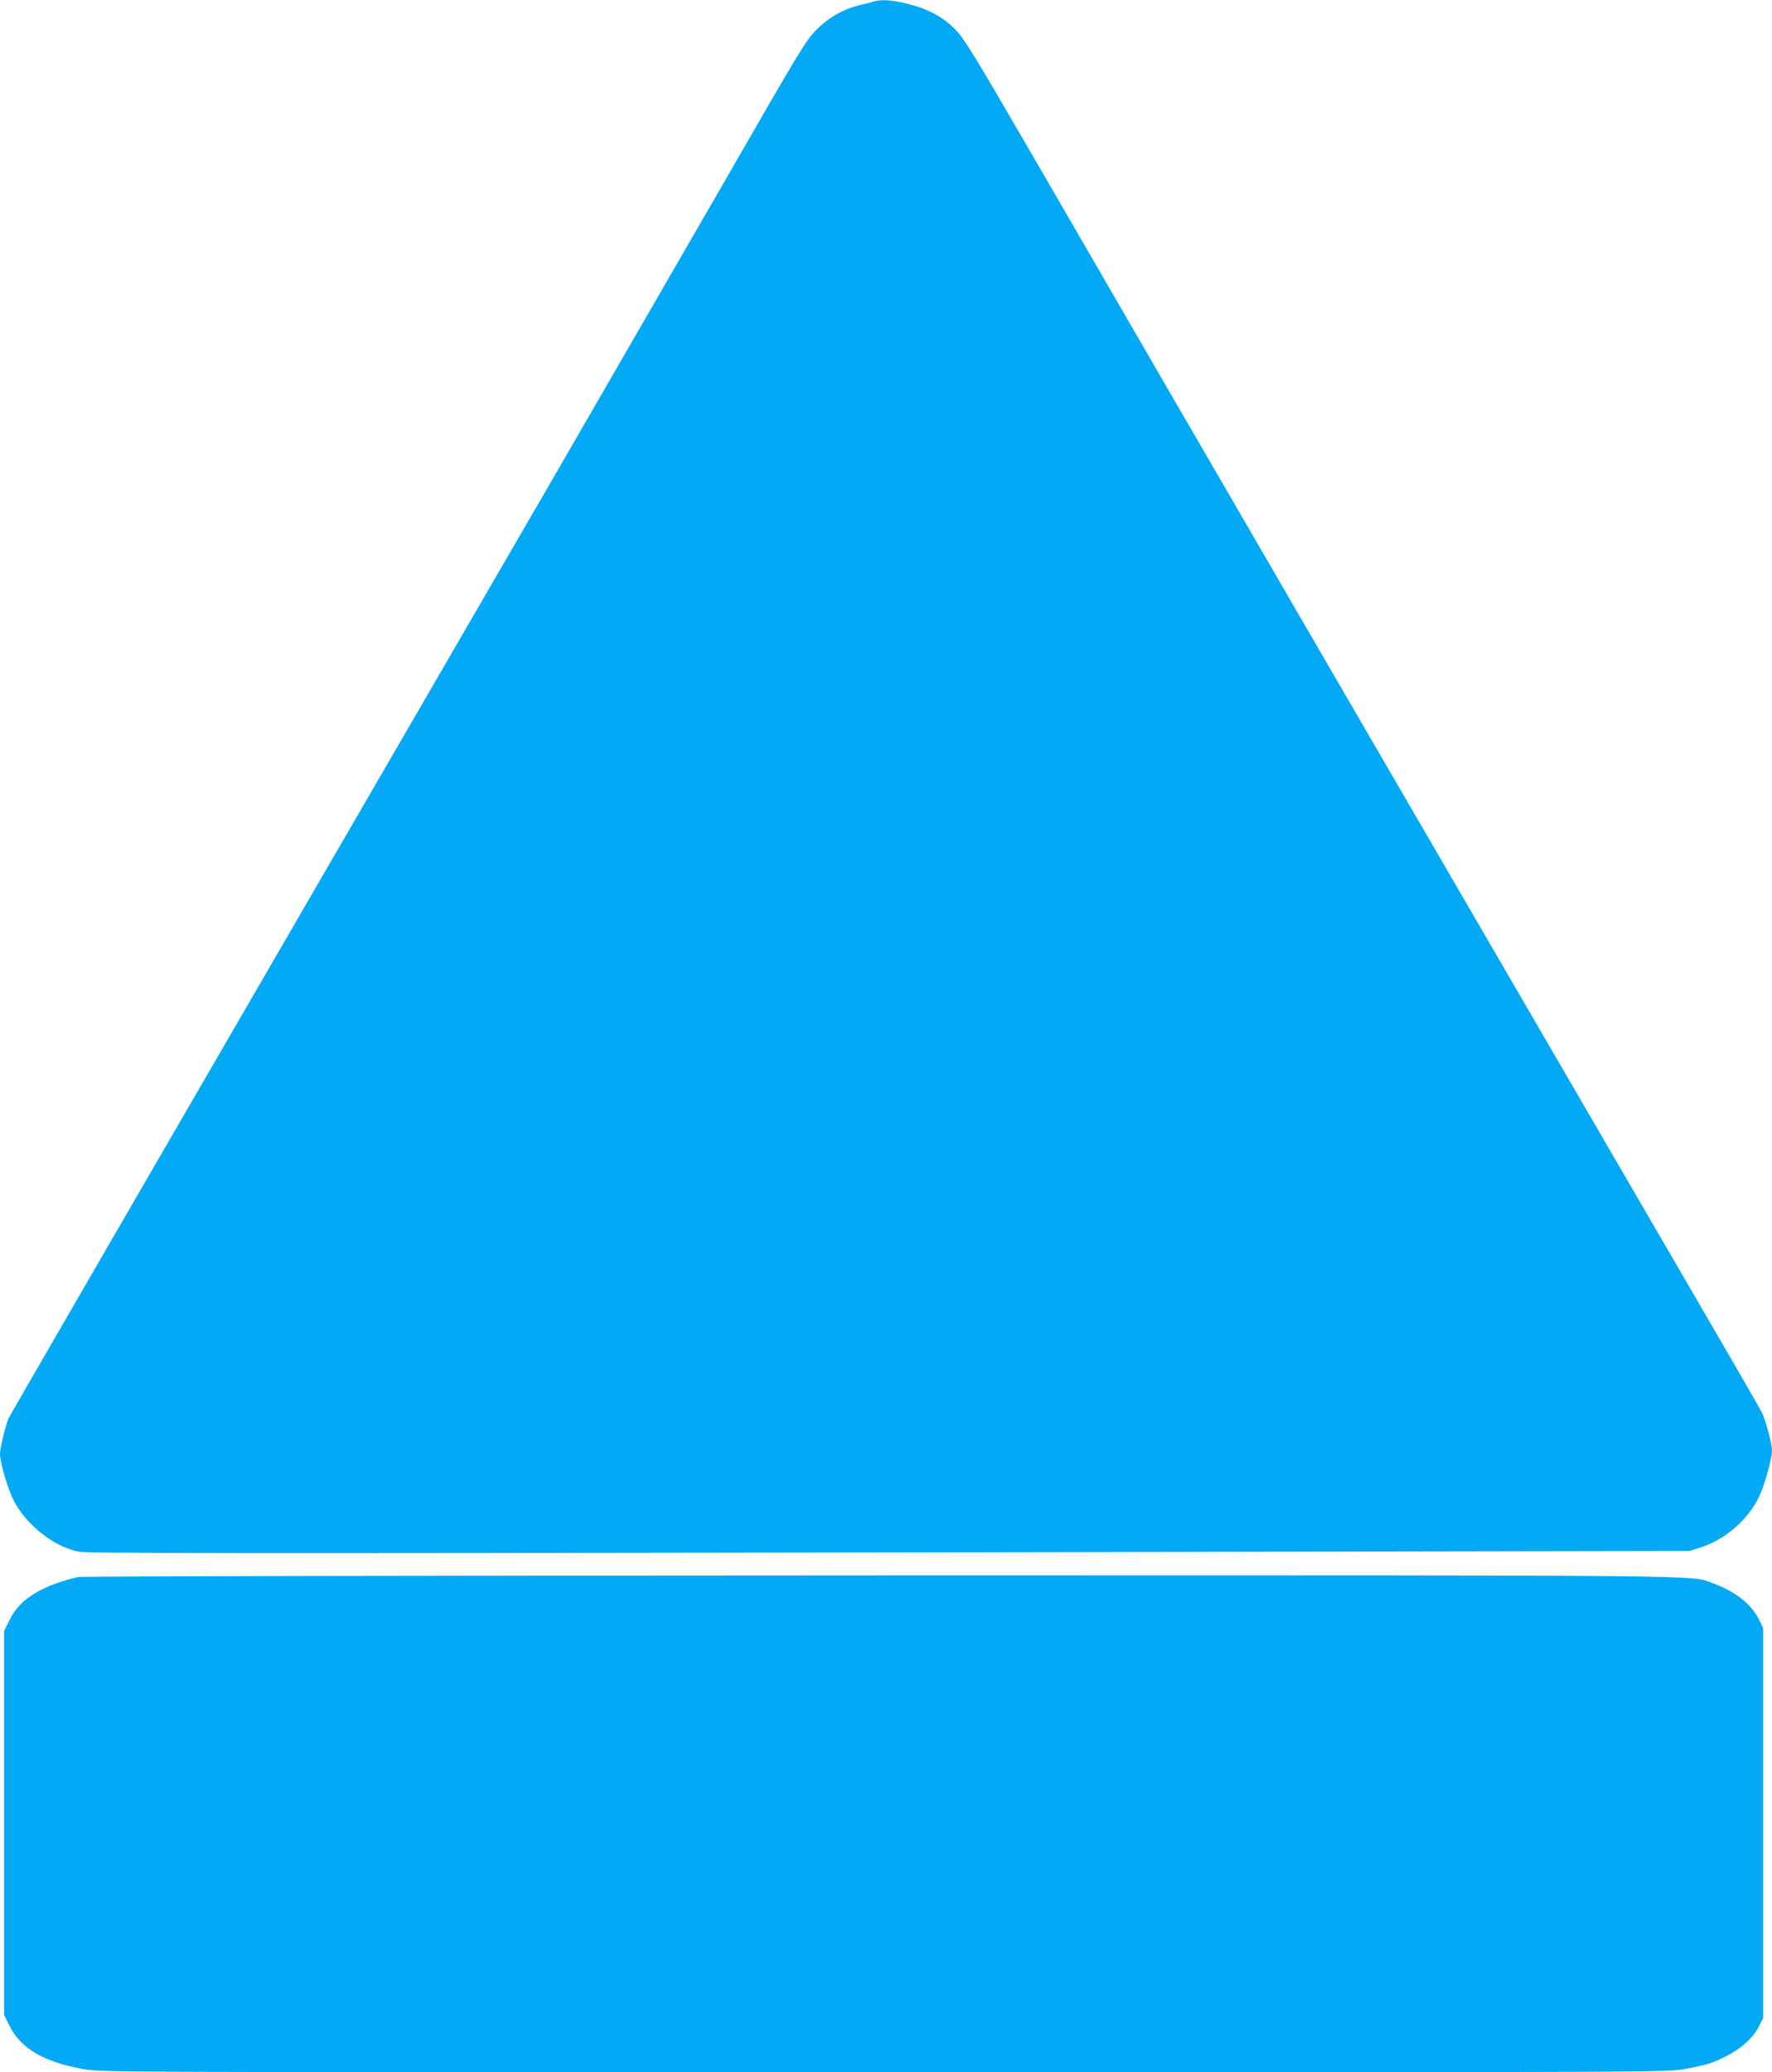
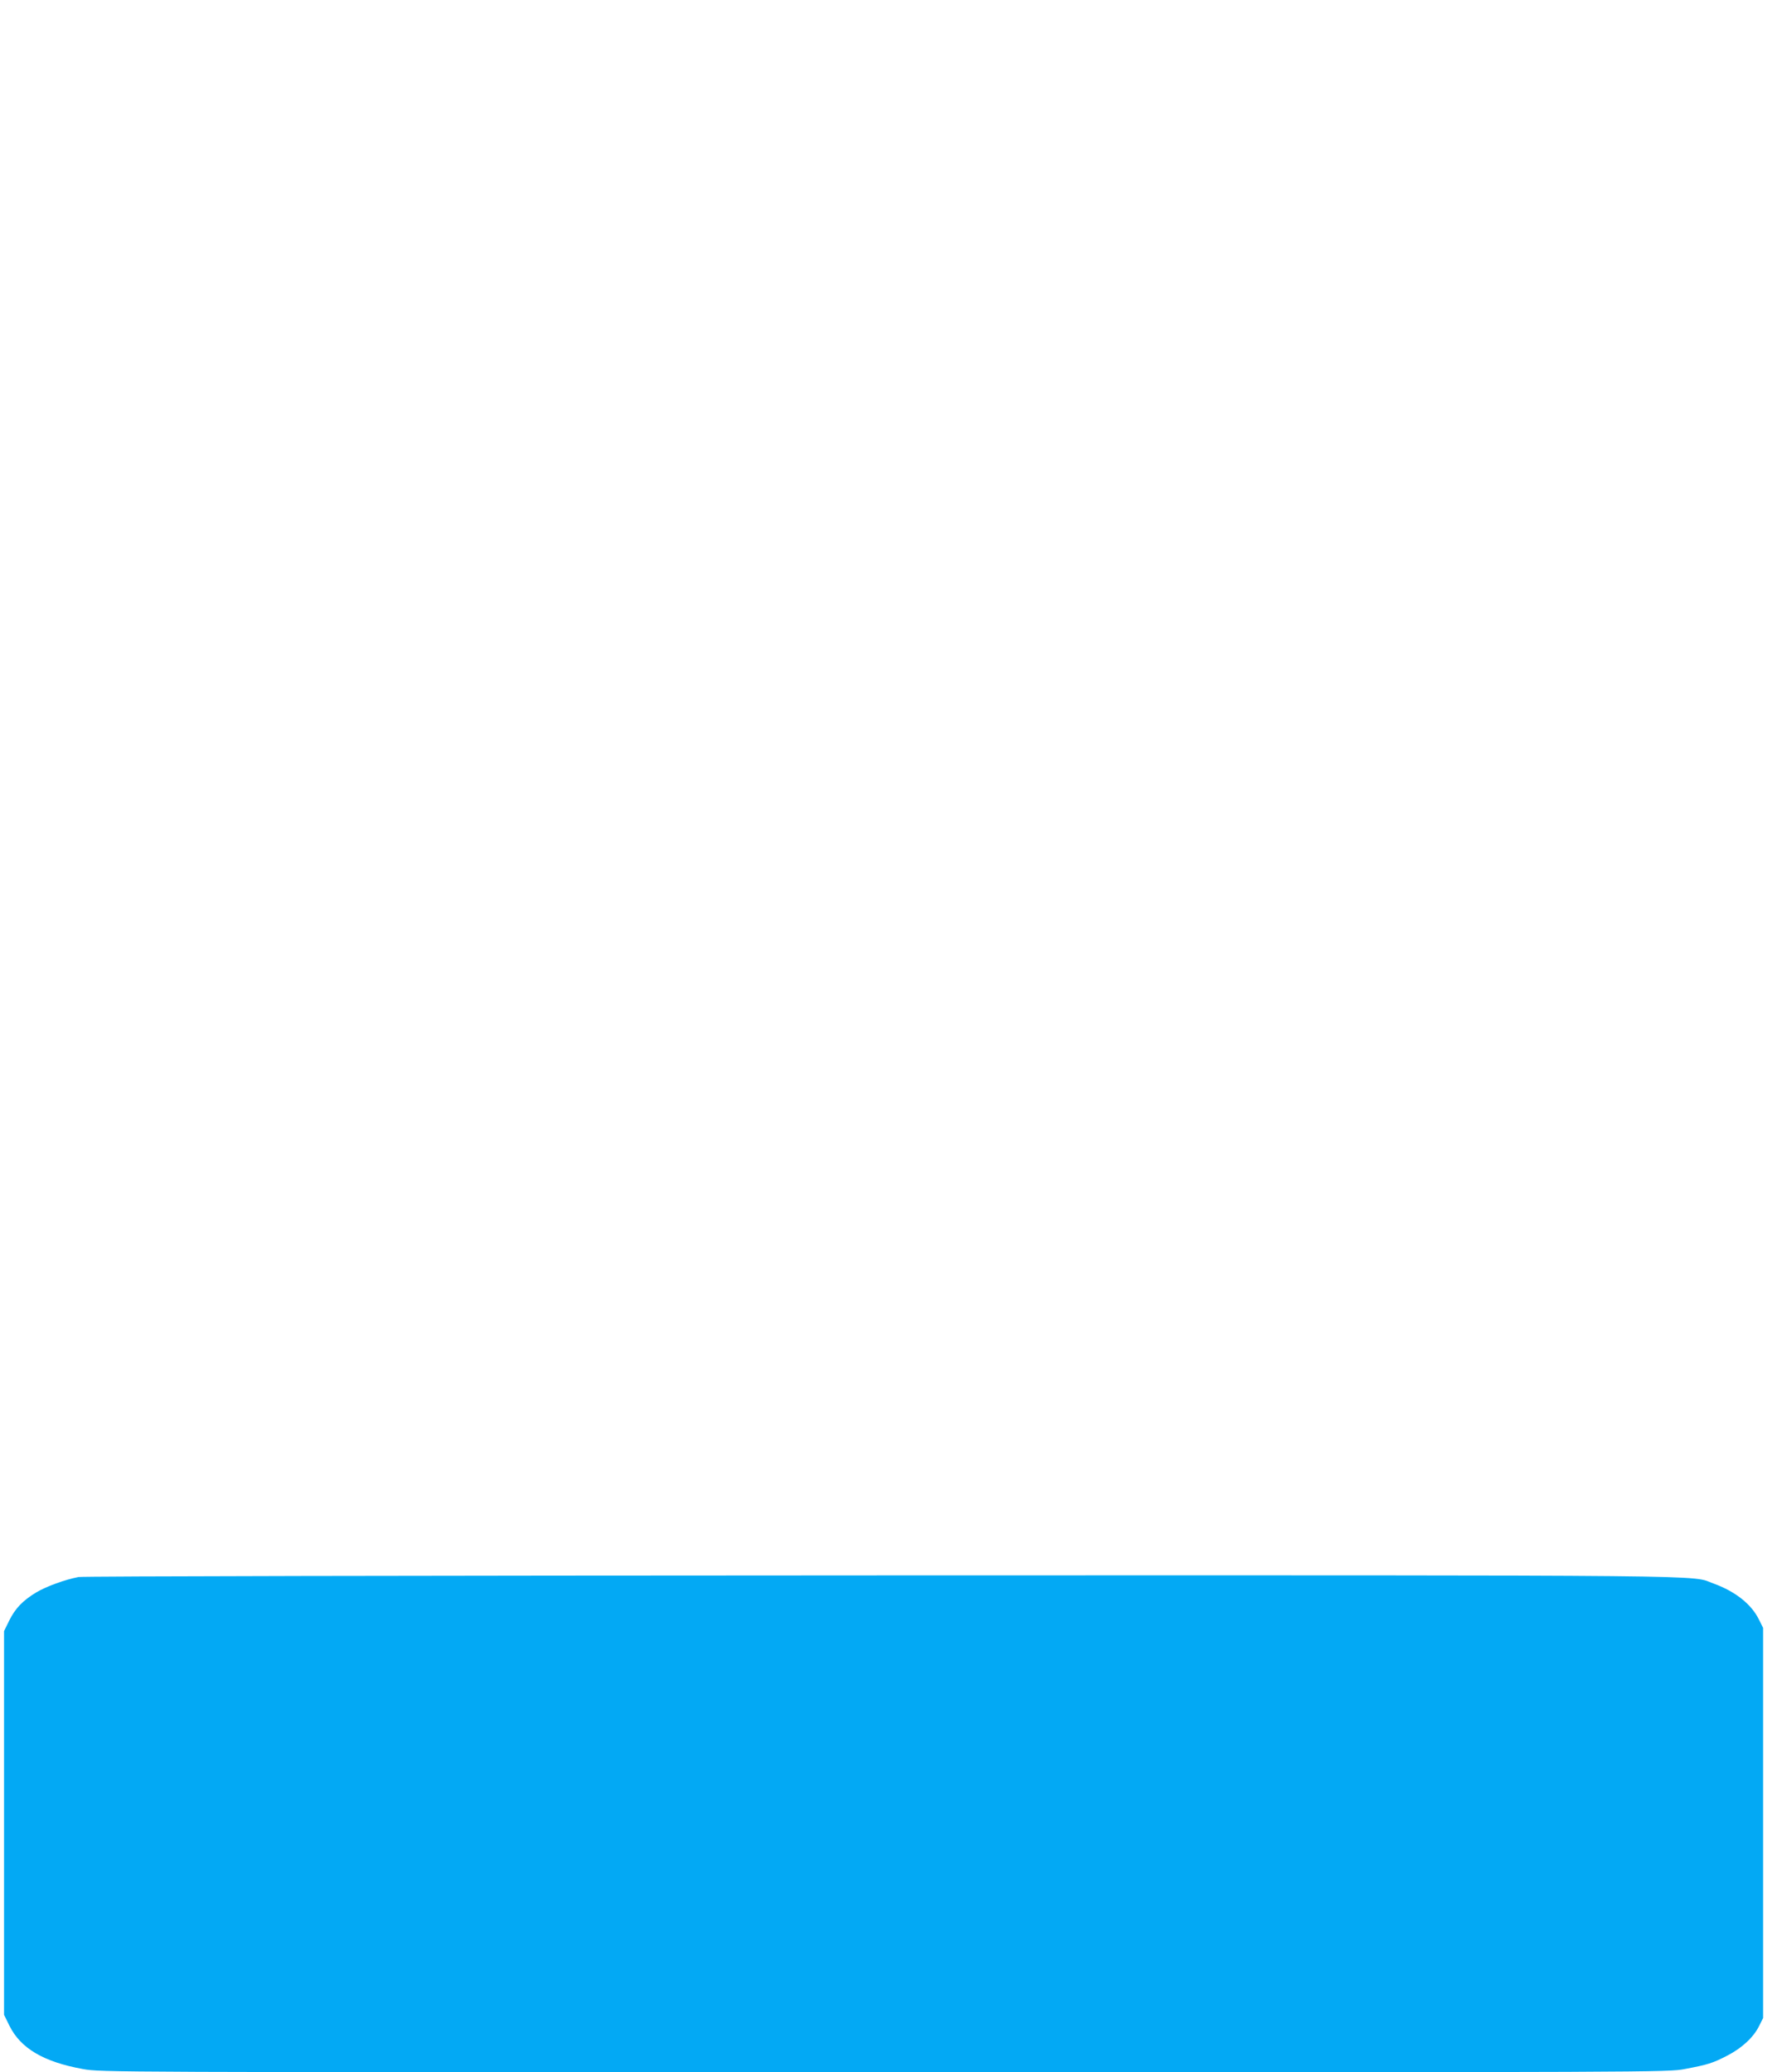
<svg xmlns="http://www.w3.org/2000/svg" version="1.0" width="1095pt" height="1280pt" viewBox="0 0 1095 1280" preserveAspectRatio="xMidYMid meet">
  <g transform="translate(0,1280) scale(0.1,-0.1)" fill="#03a9f4" stroke="none">
-     <path d="M5400 12791 c-14 -5 -50 -14 -80 -21 -103 -23 -199 -77 -275 -154 -66 -66 -102 -127 -579 -956 -281 -487 -737 -1276 -1014 -1755 -2787 -4804 -3389 -5844 -3400 -5868 -18 -42 -52 -182 -52 -216 0 -56 49 -222 87 -294 77 -147 246 -280 396 -311 53 -11 911 -12 5011 -5 l4947 9 77 25 c147 49 284 169 352 310 32 64 80 236 80 284 0 43 -39 189 -62 235 -11 23 -172 302 -358 621 -185 319 -722 1242 -1192 2050 -470 809 -1068 1837 -1328 2285 -260 448 -633 1092 -830 1430 -196 338 -549 948 -785 1355 -387 667 -436 746 -495 806 -77 78 -169 126 -302 158 -89 22 -154 25 -198 12z" />
    <path d="M485 3059 c-83 -16 -199 -58 -261 -95 -83 -50 -130 -99 -167 -174 l-32 -65 0 -1185 0 -1185 33 -67 c69 -140 211 -224 454 -268 111 -20 149 -20 4953 -20 4770 0 4843 0 4946 20 143 27 172 36 263 83 91 47 163 114 197 184 l24 48 0 1205 0 1205 -25 50 c-46 95 -145 174 -279 223 -153 55 183 52 -5141 51 -2953 -1 -4935 -5 -4965 -10z" />
  </g>
</svg>